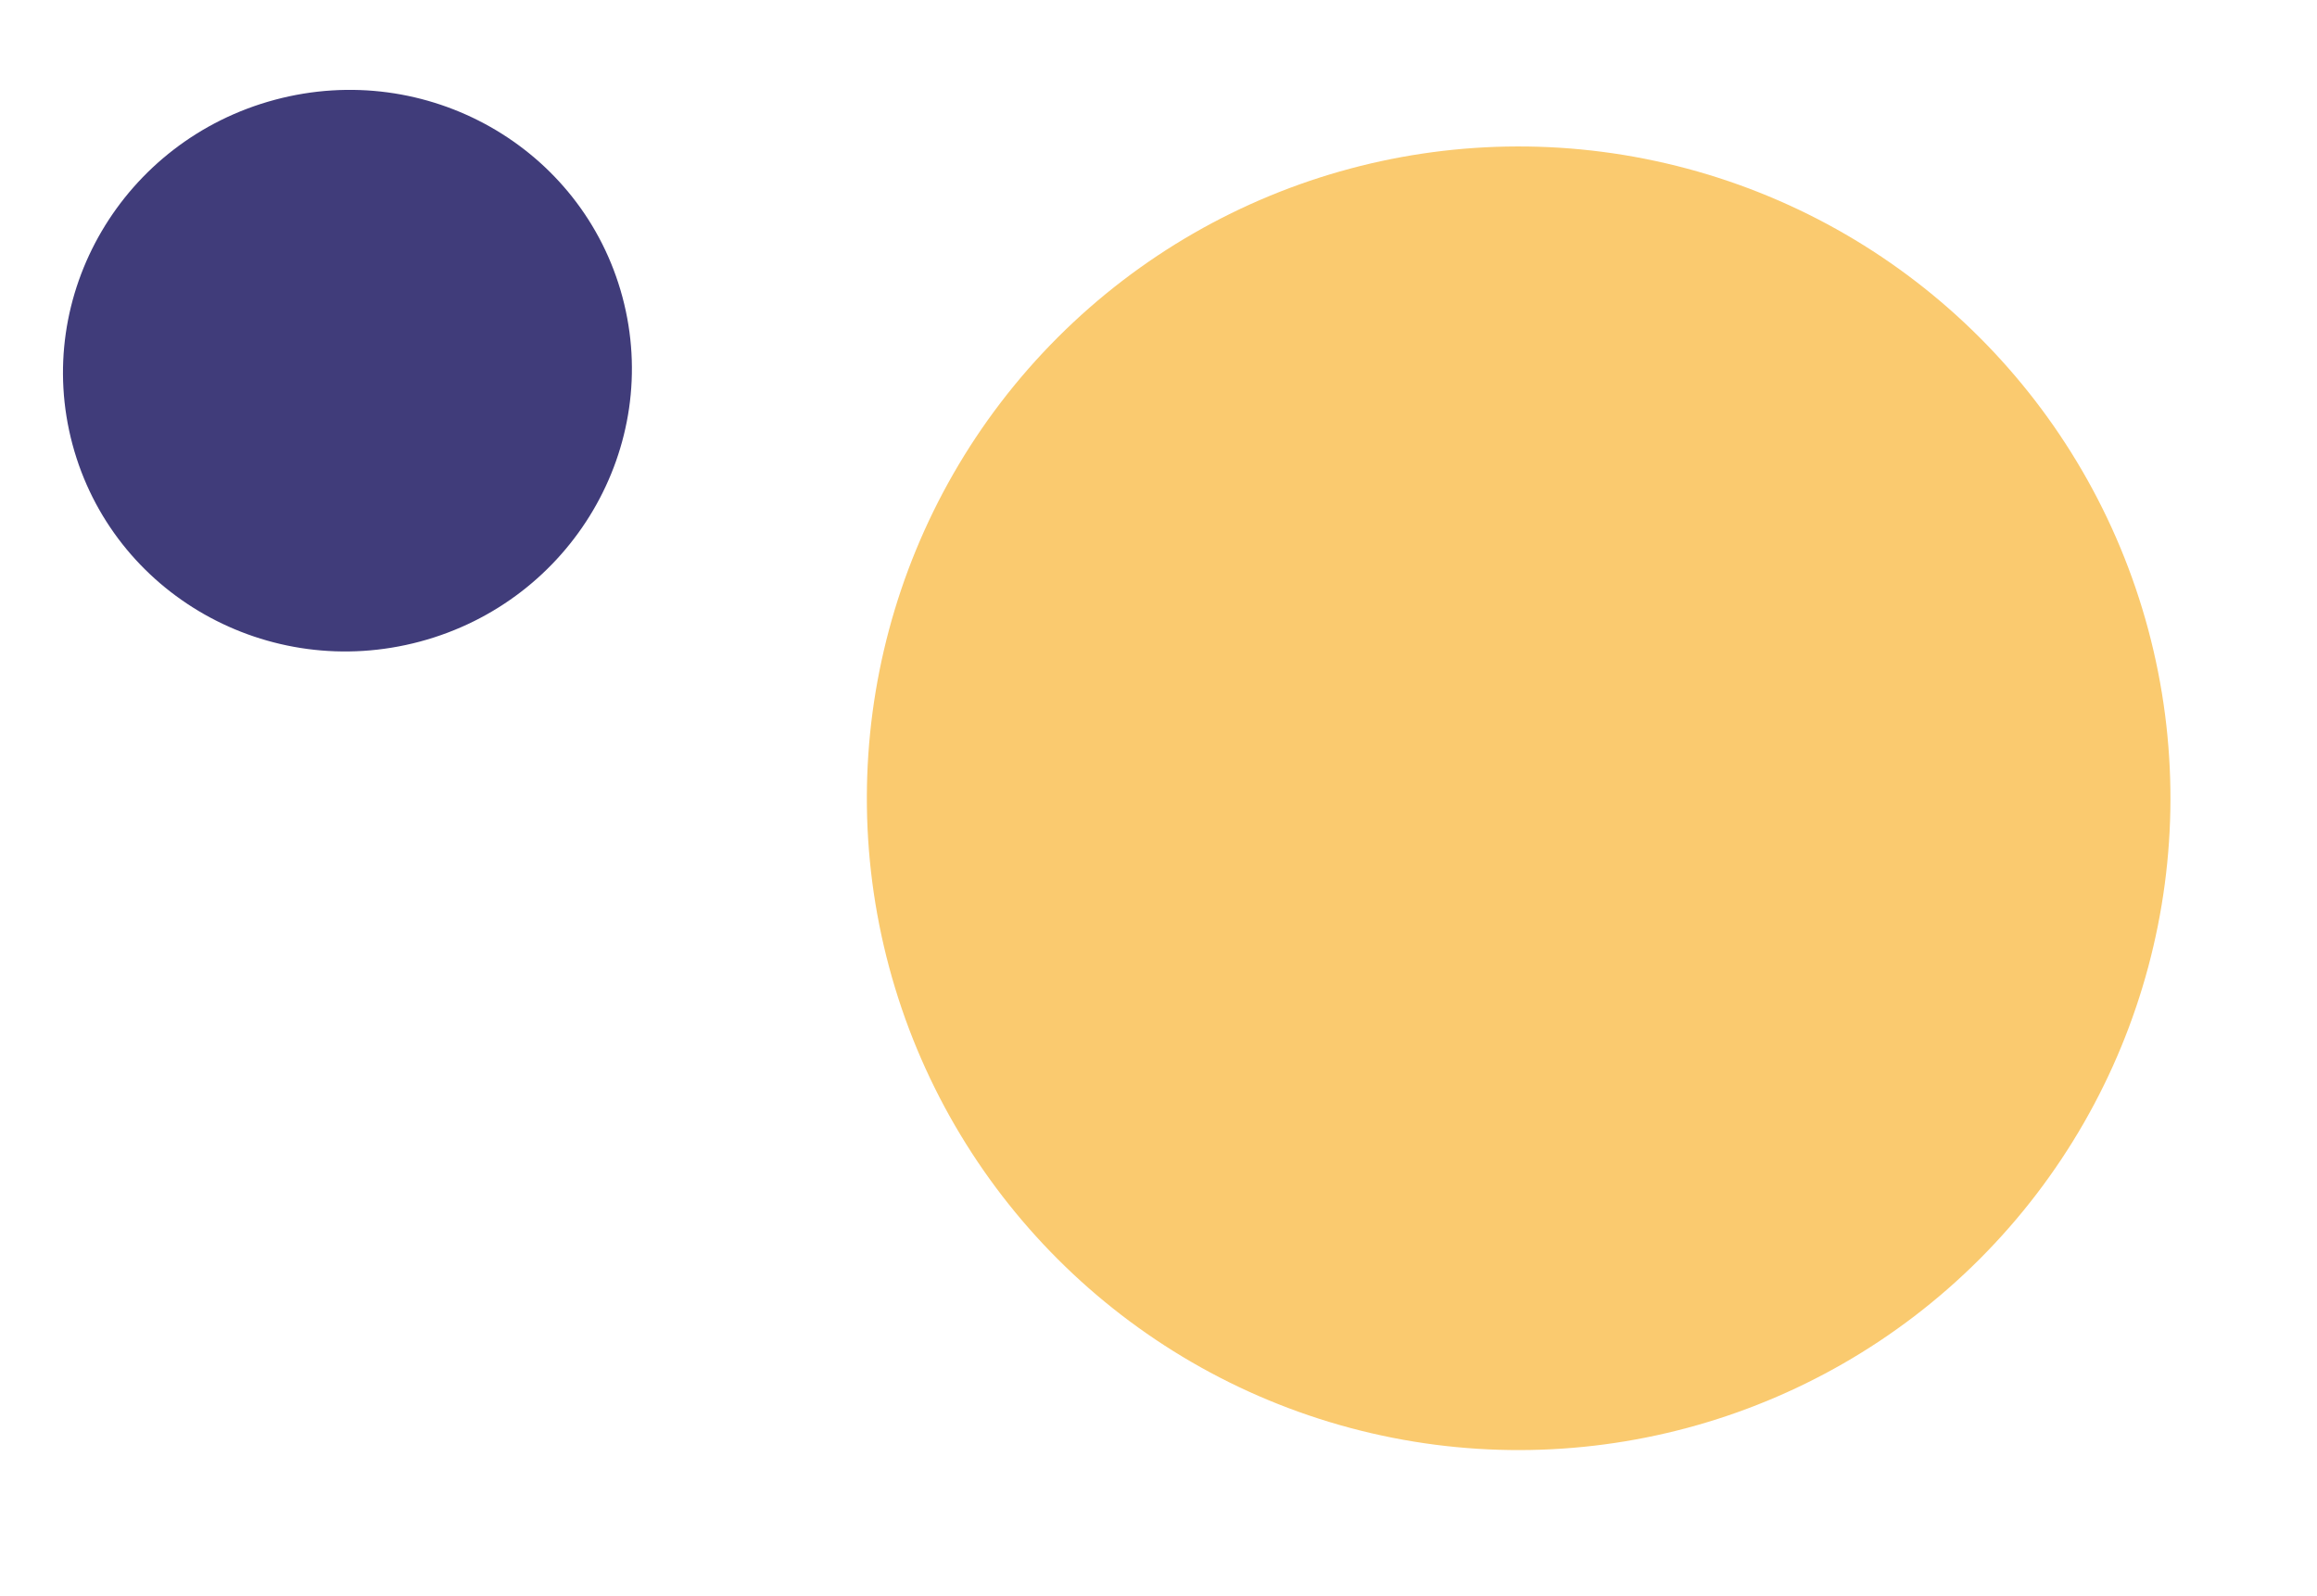
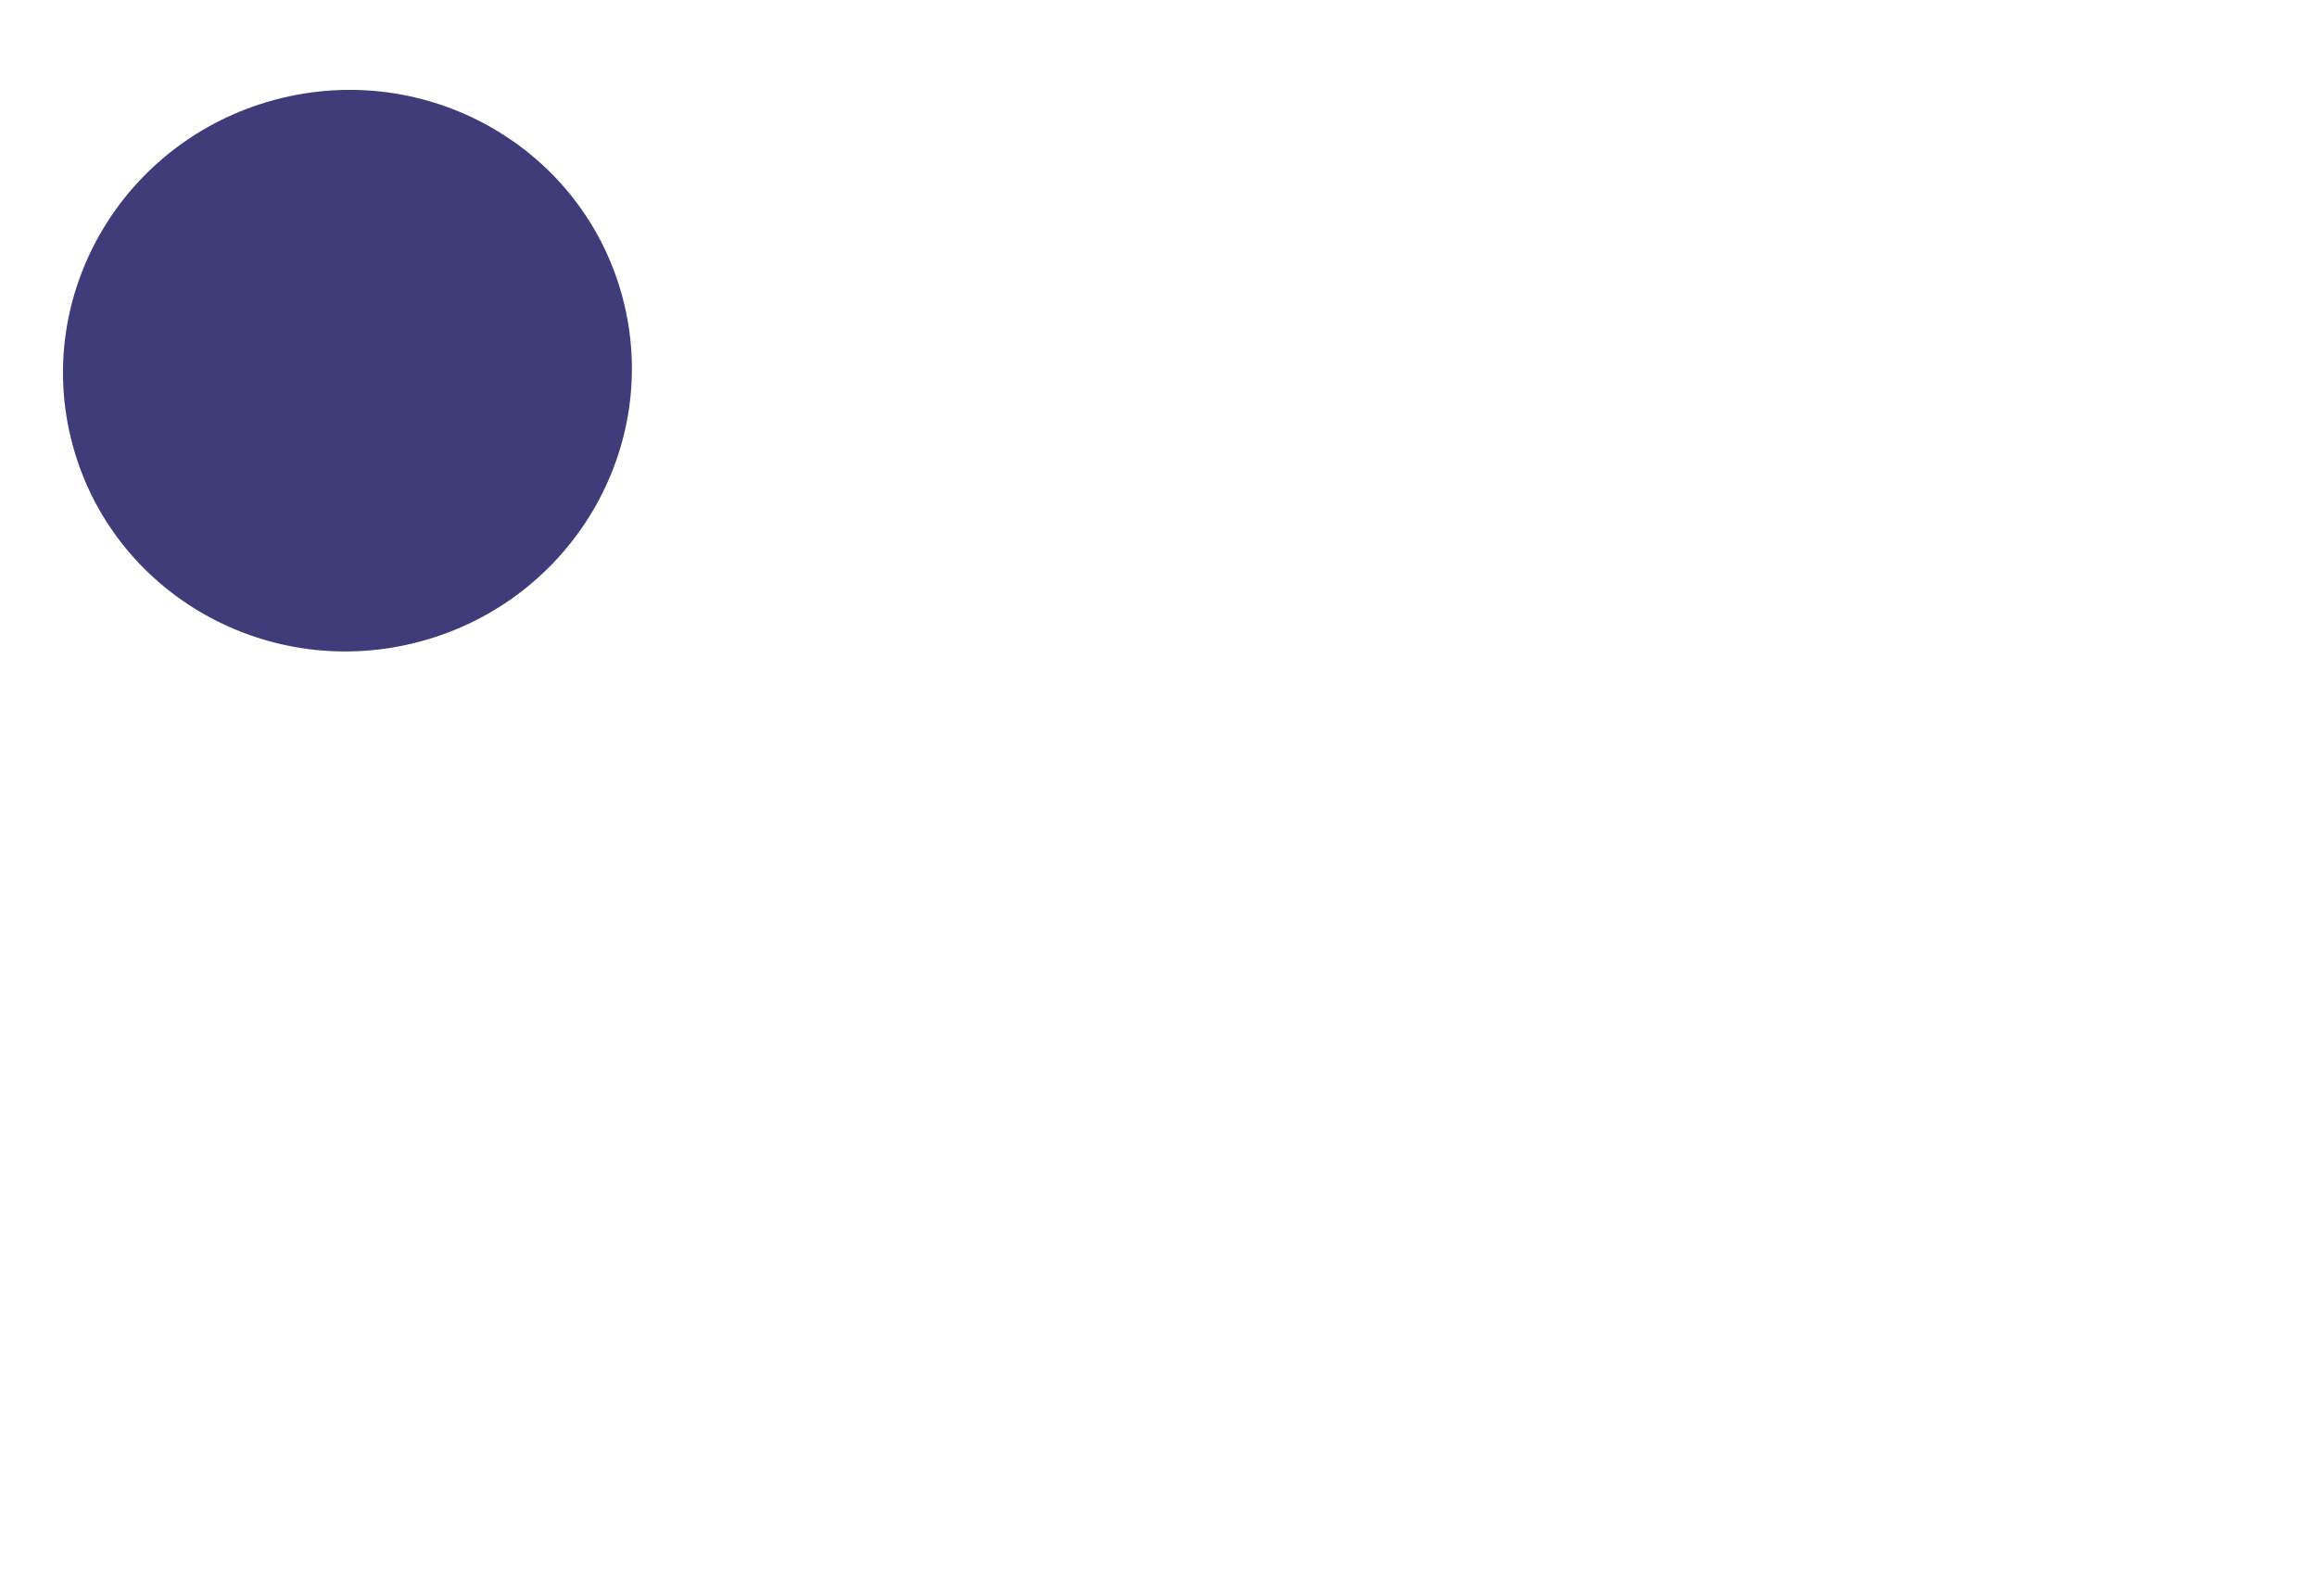
<svg xmlns="http://www.w3.org/2000/svg" width="574.135" height="395.563" viewBox="0 0 574.135 395.563">
  <g id="Group_378" data-name="Group 378" transform="translate(-925.774 -1833.03)">
-     <circle id="Ellipse_41" data-name="Ellipse 41" cx="161.488" cy="161.488" r="161.488" transform="matrix(-0.966, 0.259, -0.259, -0.966, 1499.908, 2145.001)" fill="#faca6f" />
    <ellipse id="Ellipse_42" data-name="Ellipse 42" cx="70.534" cy="69.481" rx="70.534" ry="69.481" transform="matrix(-0.966, 0.259, -0.259, -0.966, 1098, 1973.727)" fill="#403c7a" />
  </g>
</svg>